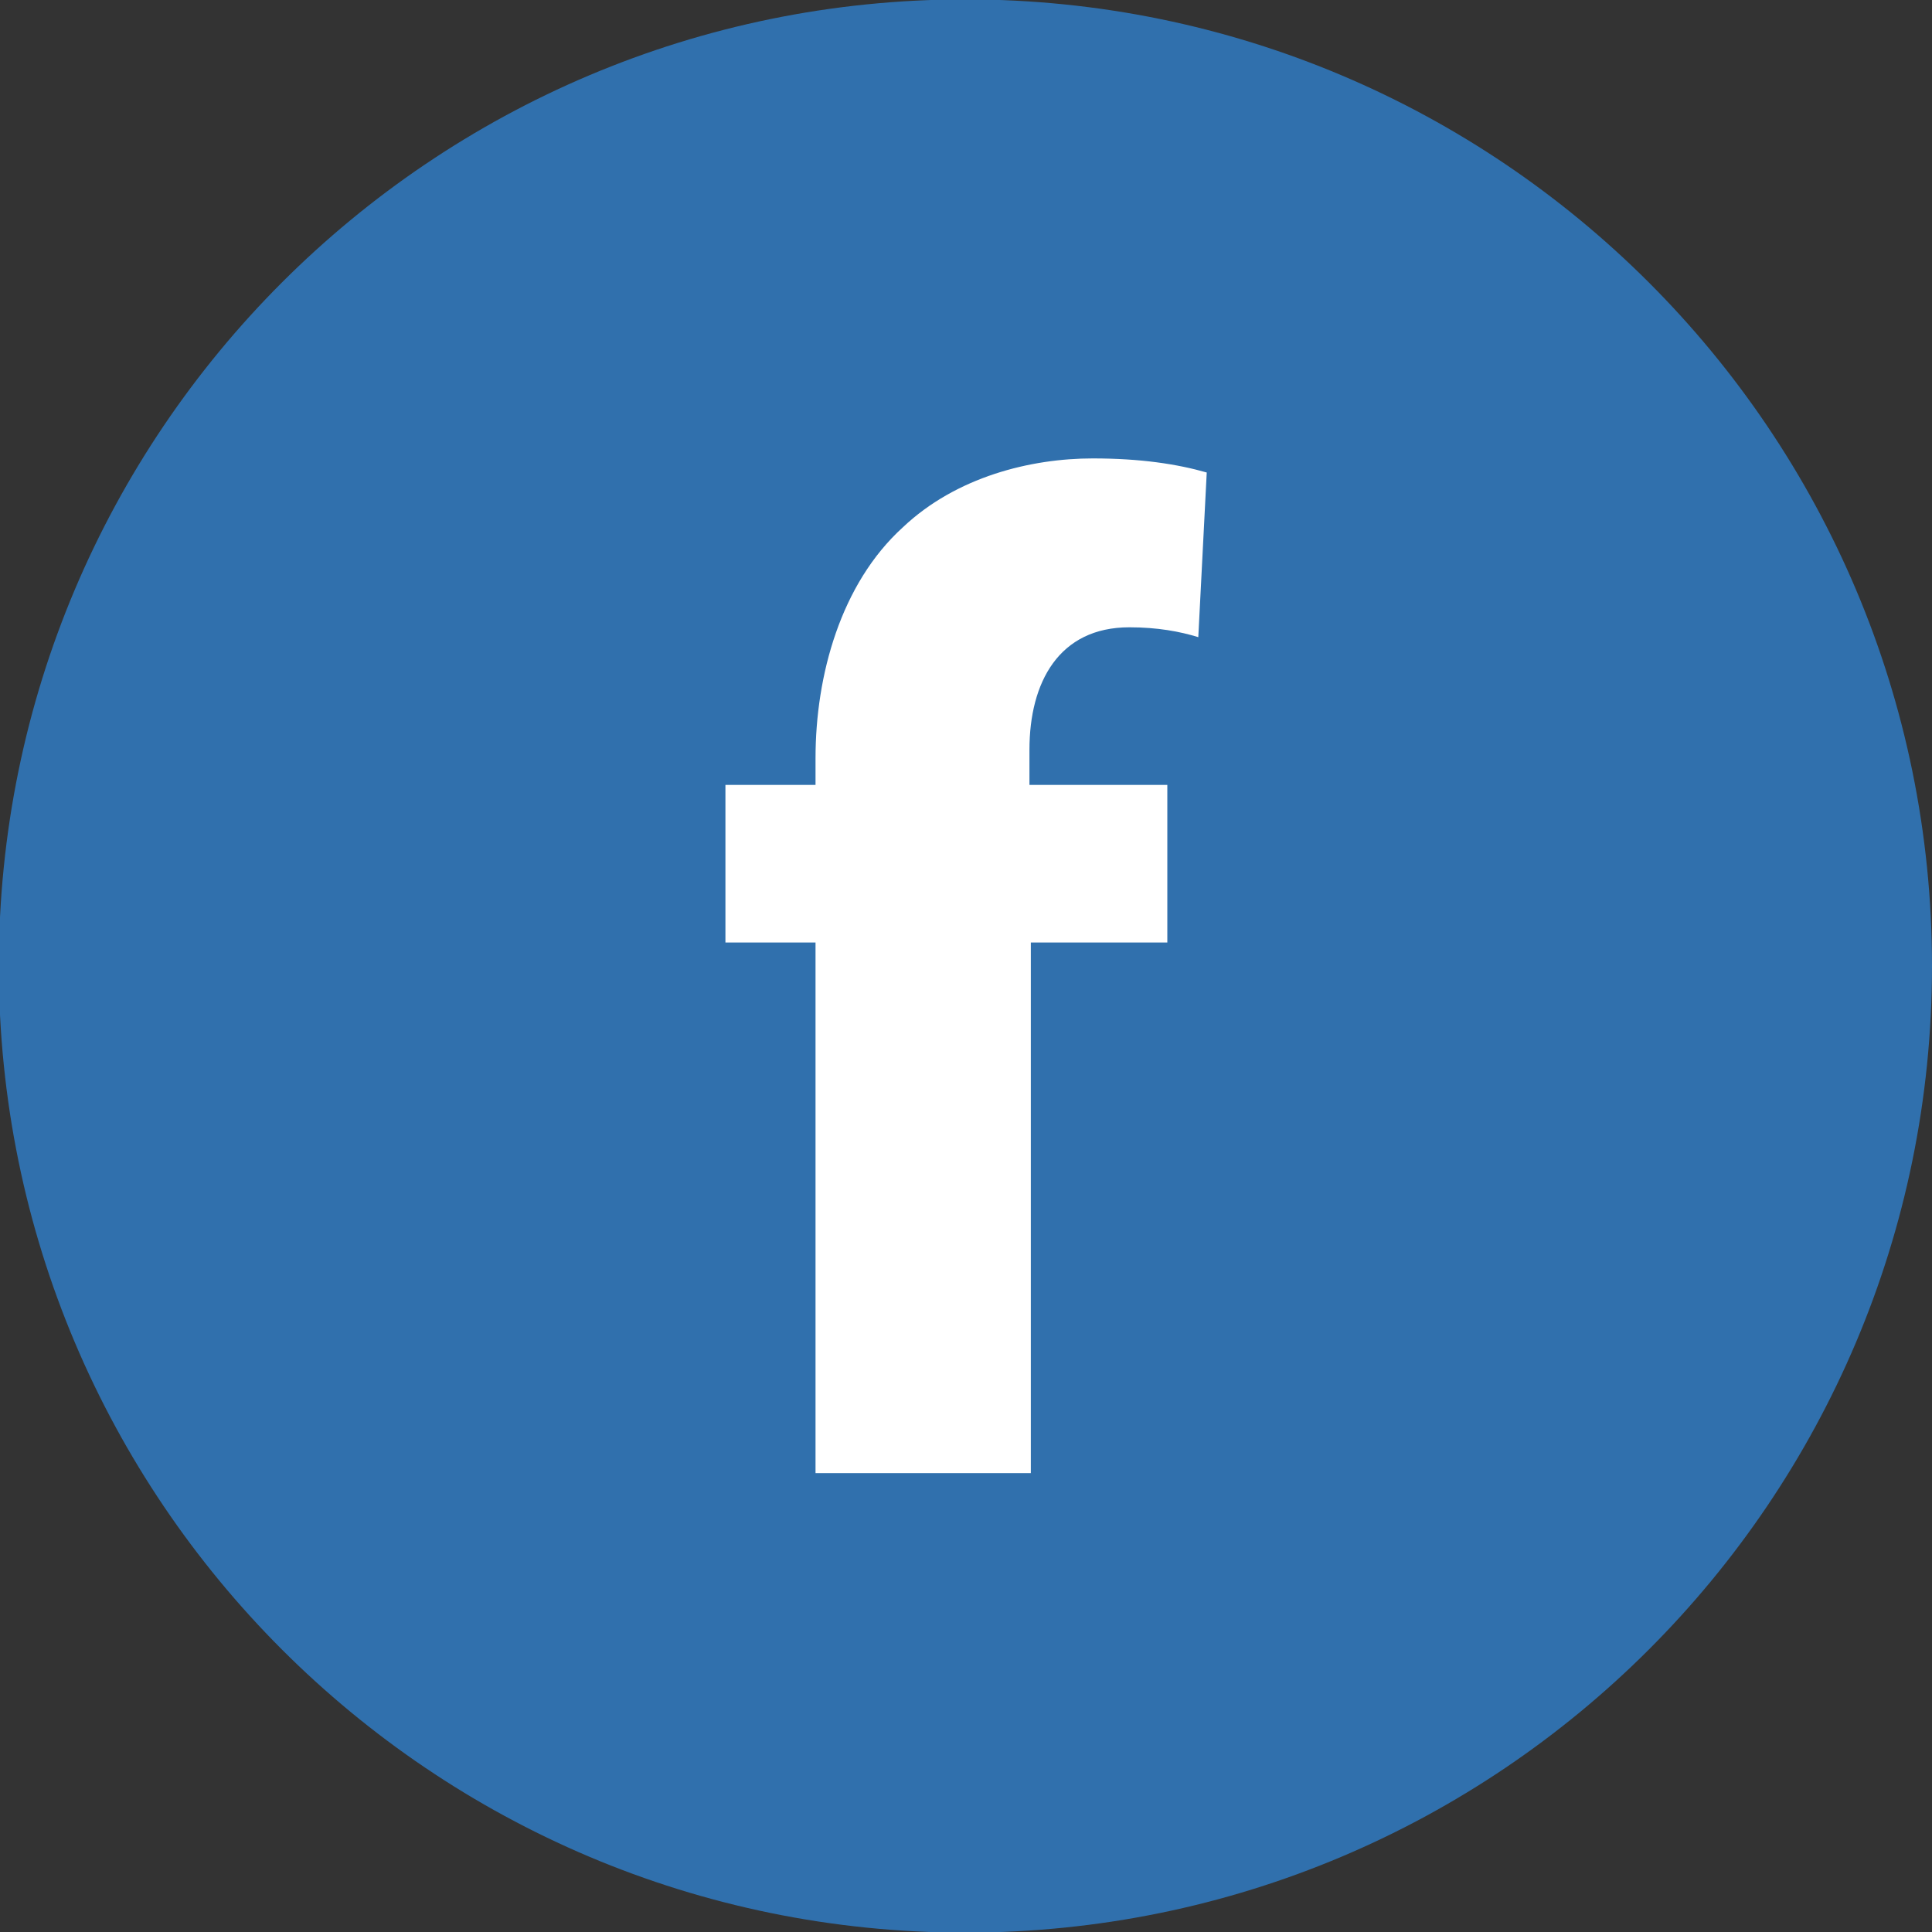
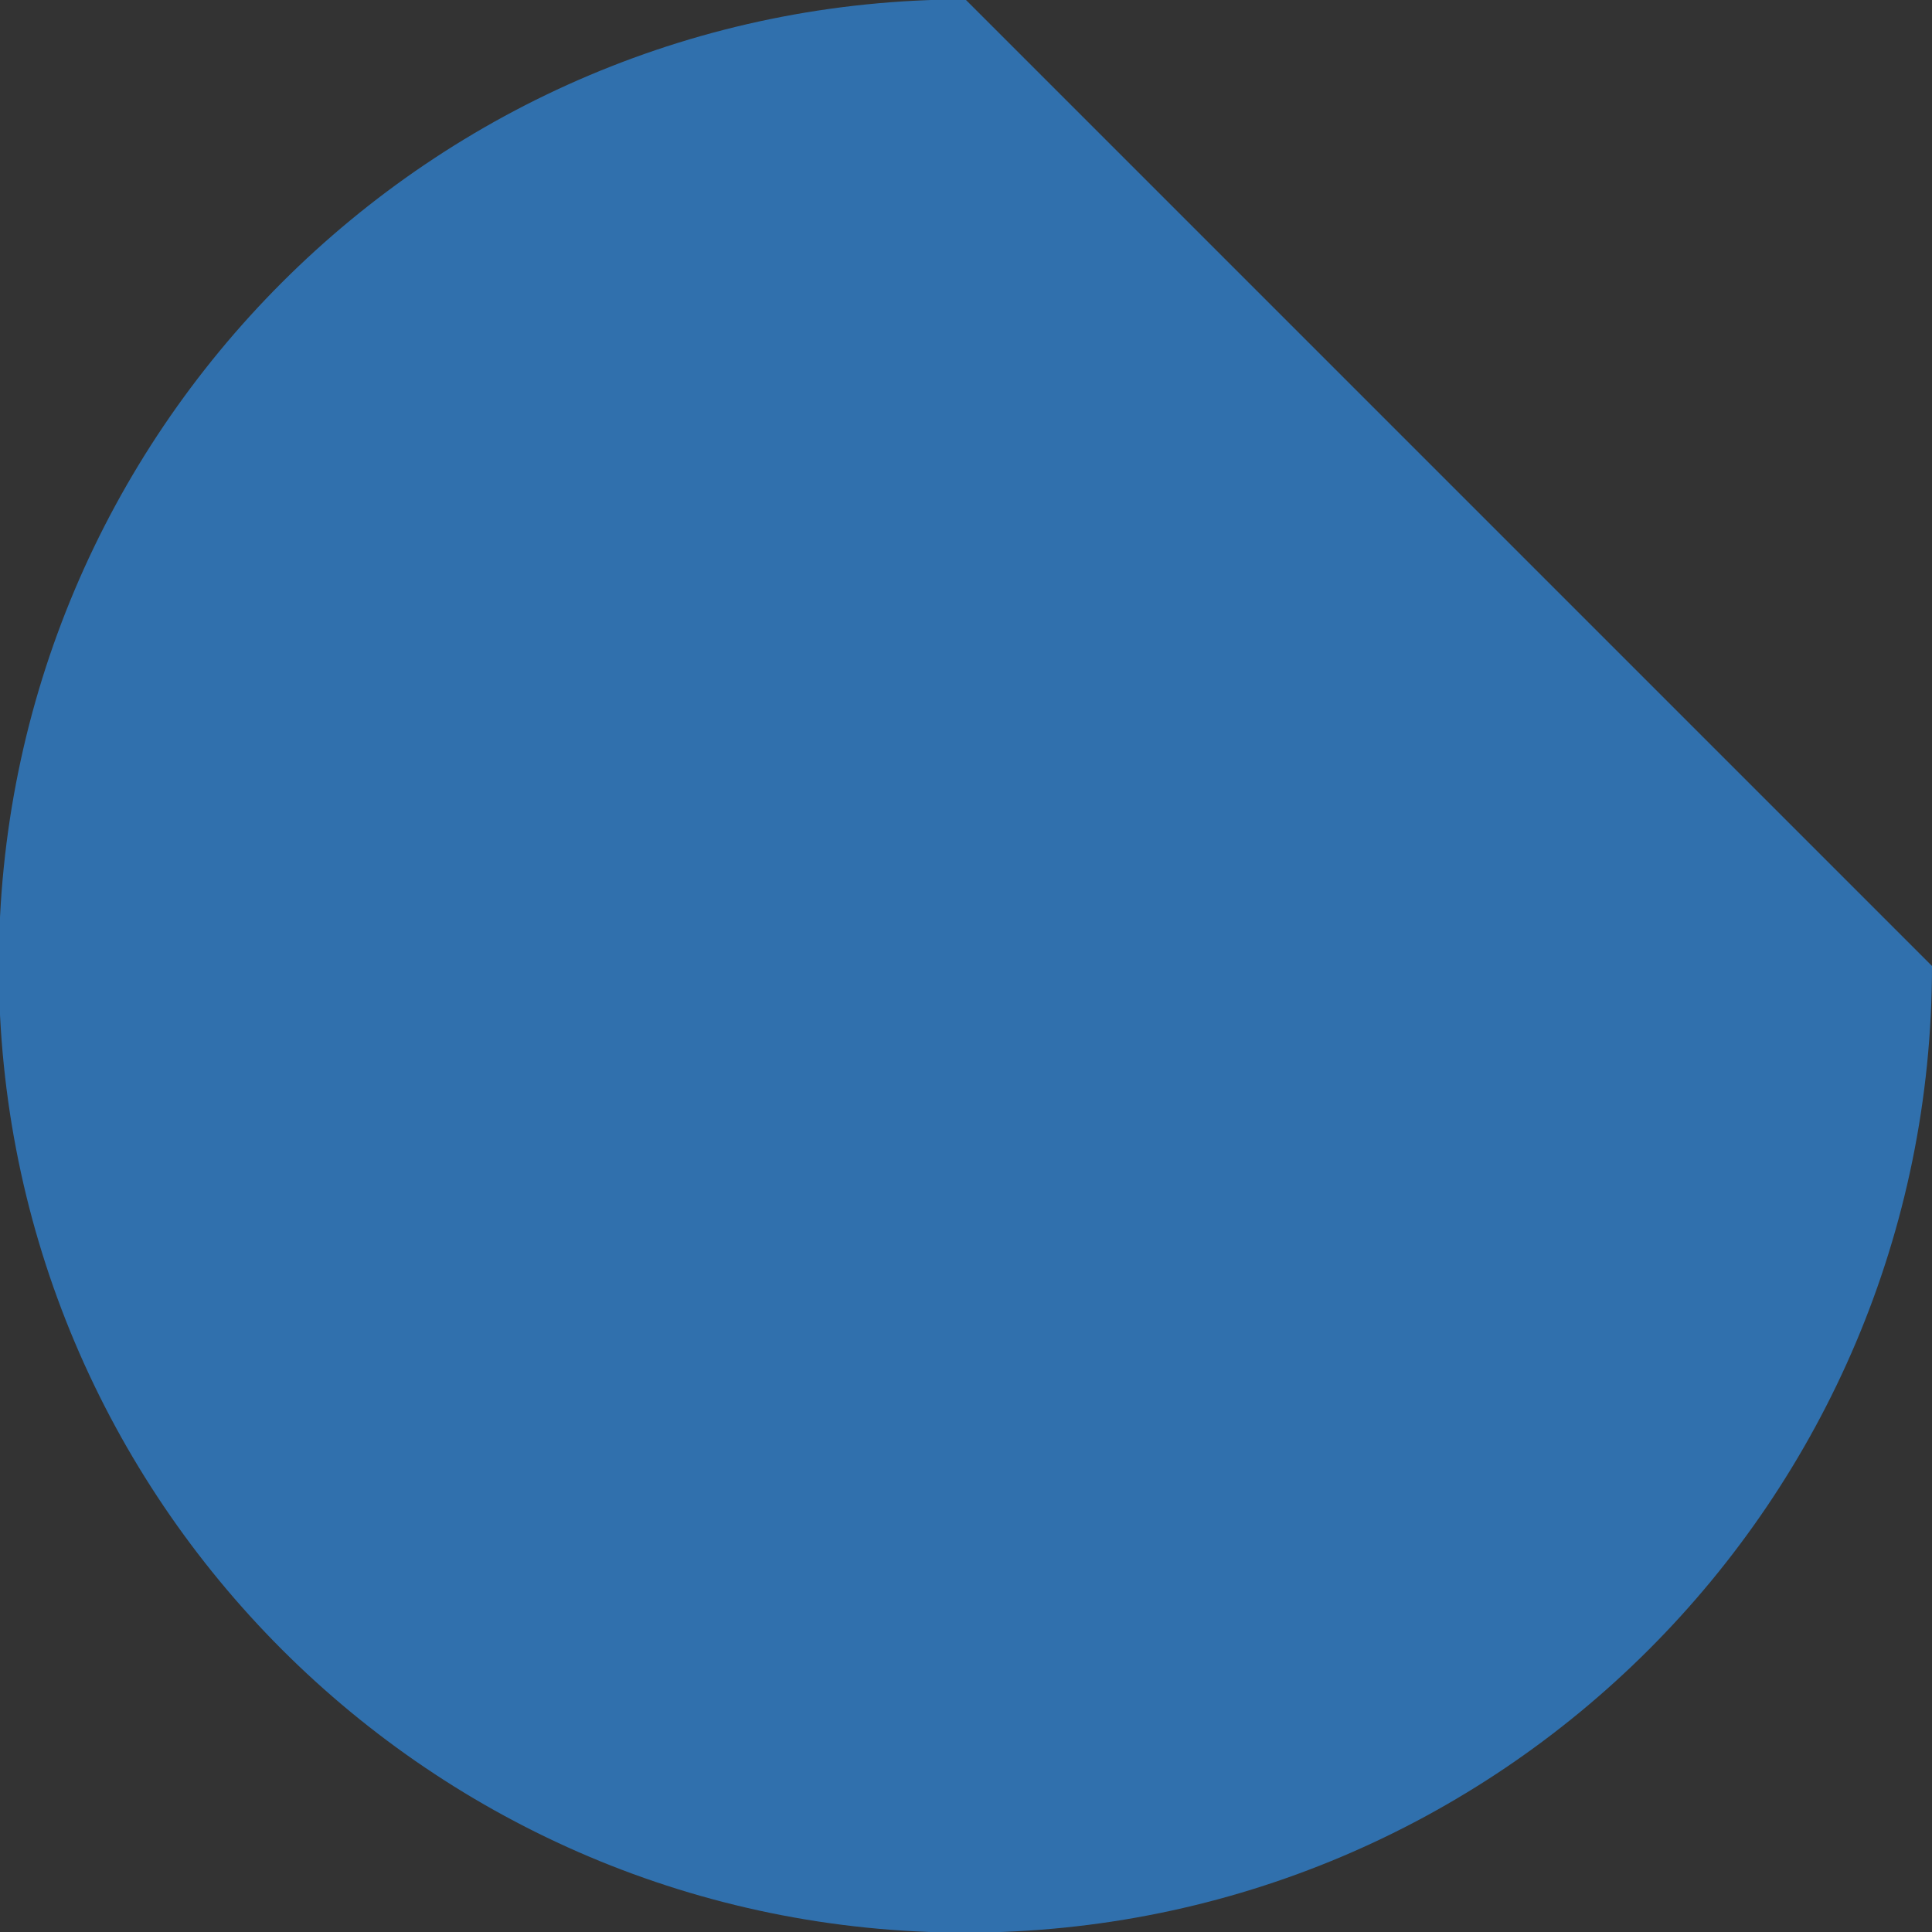
<svg xmlns="http://www.w3.org/2000/svg" xmlns:ns1="http://www.inkscape.org/namespaces/inkscape" xmlns:ns2="http://sodipodi.sourceforge.net/DTD/sodipodi-0.dtd" width="20.196mm" height="20.196mm" viewBox="0 0 20.196 20.196" version="1.1" id="svg2100" ns1:version="1.1.1 (1:1.1+202109281949+c3084ef5ed)" ns2:docname="facebook.svg">
  <rect x="0" y="0" width="20.196" height="20.196" fill="#333333" stroke="none" />
  <ns2:namedview id="namedview2102" pagecolor="#ffffff" bordercolor="#666666" borderopacity="1.0" ns1:pageshadow="2" ns1:pageopacity="0.0" ns1:pagecheckerboard="0" ns1:document-units="mm" showgrid="false" fit-margin-top="0" fit-margin-left="0" fit-margin-right="0" fit-margin-bottom="0" ns1:zoom="0.73406285" ns1:cx="14.303952" ns1:cy="230.90666" ns1:window-width="1920" ns1:window-height="970" ns1:window-x="0" ns1:window-y="27" ns1:window-maximized="1" ns1:current-layer="layer1" />
  <defs id="defs2097" />
  <g ns1:label="Layer 1" ns1:groupmode="layer" id="layer1" transform="translate(-49.374,-87.58)">
    <g id="g232" transform="matrix(0.353,0,0,-0.353,69.57,97.678)">
-       <path d="m 0,0 c 0,-15.809 -12.815,-28.625 -28.624,-28.625 -15.809,0 -28.624,12.816 -28.624,28.625 0,15.809 12.815,28.624 28.624,28.624 C -12.815,28.624 0,15.809 0,0" style="fill:#3070ad;fill-opacity:1;fill-rule:nonzero;stroke:none" id="path234" ns2:nodetypes="csssc" />
+       <path d="m 0,0 c 0,-15.809 -12.815,-28.625 -28.624,-28.625 -15.809,0 -28.624,12.816 -28.624,28.625 0,15.809 12.815,28.624 28.624,28.624 " style="fill:#3070ad;fill-opacity:1;fill-rule:nonzero;stroke:none" id="path234" ns2:nodetypes="csssc" />
    </g>
    <g id="g236" transform="matrix(0.353,0,0,-0.353,57.899,102.979)">
-       <path d="m 0,0 v 15.712 h -2.668 v 4.667 H 0 v 0.792 c 0,2.459 0.75,5.168 2.584,6.835 1.584,1.5 3.792,2.042 5.626,2.042 1.417,0 2.501,-0.167 3.375,-0.417 l -0.25,-4.876 c -0.541,0.167 -1.208,0.292 -2.042,0.292 -2.083,0 -2.958,-1.625 -2.958,-3.626 v -1.042 h 4.083 V 15.712 H 6.376 V 0 Z" style="fill:#ffffff;fill-opacity:1;fill-rule:nonzero;stroke:none" id="path238" ns2:nodetypes="cccccscsccsscccccc" />
-     </g>
+       </g>
  </g>
</svg>